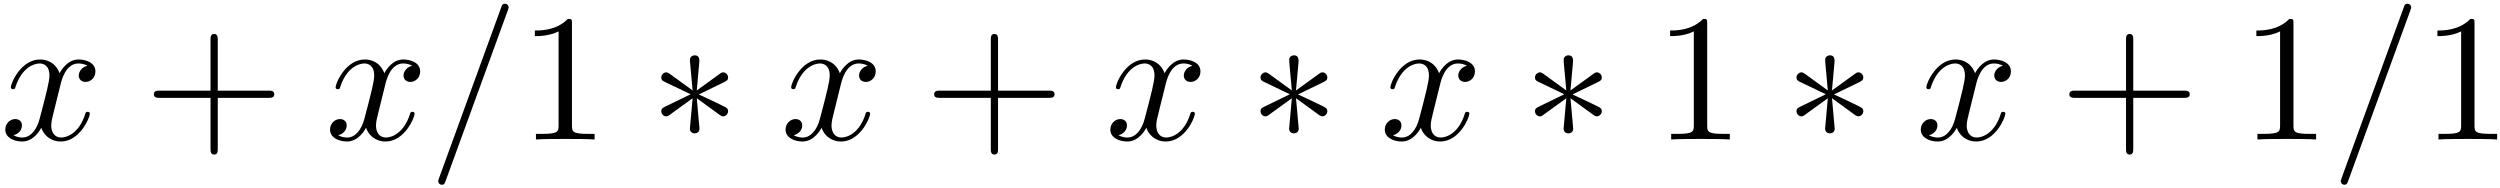
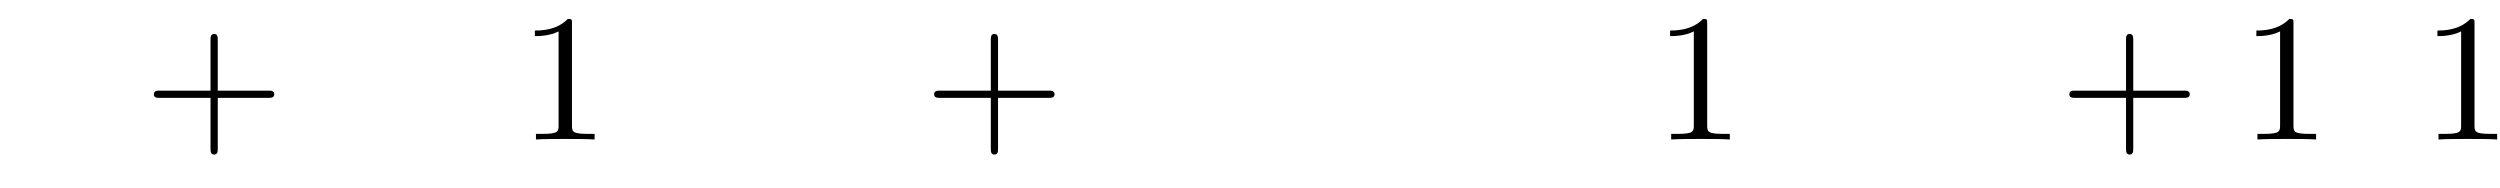
<svg xmlns="http://www.w3.org/2000/svg" xmlns:xlink="http://www.w3.org/1999/xlink" width="252" height="19" viewBox="1872.02 1482.992 150.635 11.357">
  <defs>
-     <path id="g0-3" d="m3-4.658c.011-.153 .011-.415-.273-.415c-.175 0-.316 .142-.284 .284v.142l.153 1.691l-1.396-1.015c-.098-.055-.12-.076-.196-.076c-.153 0-.295 .153-.295 .305c0 .175 .109 .218 .218 .273l1.549 .742l-1.505 .731c-.175 .087-.262 .131-.262 .295s.142 .305 .295 .305c.076 0 .098 0 .371-.207l1.222-.884l-.164 1.833c0 .229 .196 .284 .284 .284c.131 0 .295-.076 .295-.284l-.164-1.833l1.396 1.015c.098 .055 .12 .076 .196 .076c.153 0 .295-.153 .295-.305c0-.164-.098-.218-.229-.284c-.655-.327-.676-.327-1.538-.731l1.505-.731c.175-.087 .262-.131 .262-.295s-.142-.305-.295-.305c-.076 0-.098 0-.371 .207l-1.222 .884l.153-1.702z" />
-     <path id="g1-61" d="m4.789-7.767c.055-.142 .055-.185 .055-.196c0-.12-.098-.218-.218-.218c-.076 0-.153 .033-.185 .098l-3.785 10.396c-.055 .142-.055 .185-.055 .196c0 .12 .098 .218 .218 .218c.142 0 .175-.076 .24-.262l3.731-10.233z" />
-     <path id="g1-120" d="m3.644-3.295c.065-.284 .316-1.287 1.08-1.287c.055 0 .316 0 .545 .142c-.305 .055-.524 .327-.524 .589c0 .175 .12 .382 .415 .382c.24 0 .589-.196 .589-.633c0-.567-.644-.72-1.015-.72c-.633 0-1.015 .578-1.145 .829c-.273-.72-.862-.829-1.178-.829c-1.135 0-1.756 1.407-1.756 1.68c0 .109 .109 .109 .131 .109c.087 0 .12-.022 .142-.12c.371-1.156 1.091-1.429 1.462-1.429c.207 0 .589 .098 .589 .731c0 .338-.185 1.069-.589 2.596c-.175 .676-.556 1.135-1.036 1.135c-.065 0-.316 0-.545-.142c.273-.055 .513-.284 .513-.589c0-.295-.24-.382-.404-.382c-.327 0-.6 .284-.6 .633c0 .502 .545 .72 1.025 .72c.72 0 1.113-.764 1.145-.829c.131 .404 .524 .829 1.178 .829c1.124 0 1.745-1.407 1.745-1.68c0-.109-.098-.109-.131-.109c-.098 0-.12 .044-.142 .12c-.36 1.167-1.102 1.429-1.451 1.429c-.425 0-.6-.349-.6-.72c0-.24 .065-.48 .185-.96l.371-1.495z" />
    <path id="g2-43" d="m4.462-2.509h3.044c.153 0 .36 0 .36-.218s-.207-.218-.36-.218h-3.044v-3.055c0-.153 0-.36-.218-.36s-.218 .207-.218 .36v3.055h-3.055c-.153 0-.36 0-.36 .218s.207 .218 .36 .218h3.055v3.055c0 .153 0 .36 .218 .36s.218-.207 .218-.36v-3.055z" />
    <path id="g2-49" d="m3.207-6.982c0-.262 0-.284-.251-.284c-.676 .698-1.636 .698-1.985 .698v.338c.218 0 .862 0 1.429-.284v5.651c0 .393-.033 .524-1.015 .524h-.349v.338c.382-.033 1.331-.033 1.767-.033s1.385 0 1.767 .033v-.338h-.349c-.982 0-1.015-.12-1.015-.524v-6.12z" />
  </defs>
  <g id="page1">
    <use x="1872.02" y="1491.398" xlink:href="#g1-120" />
    <use x="1880.679" y="1491.398" xlink:href="#g2-43" />
    <use x="1891.588" y="1491.398" xlink:href="#g1-120" />
    <use x="1897.823" y="1491.398" xlink:href="#g1-61" />
    <use x="1903.277" y="1491.398" xlink:href="#g2-49" />
    <use x="1911.156" y="1491.398" xlink:href="#g0-3" />
    <use x="1919.035" y="1491.398" xlink:href="#g1-120" />
    <use x="1927.694" y="1491.398" xlink:href="#g2-43" />
    <use x="1938.603" y="1491.398" xlink:href="#g1-120" />
    <use x="1947.262" y="1491.398" xlink:href="#g0-3" />
    <use x="1955.141" y="1491.398" xlink:href="#g1-120" />
    <use x="1963.8" y="1491.398" xlink:href="#g0-3" />
    <use x="1971.679" y="1491.398" xlink:href="#g2-49" />
    <use x="1979.557" y="1491.398" xlink:href="#g0-3" />
    <use x="1987.436" y="1491.398" xlink:href="#g1-120" />
    <use x="1996.095" y="1491.398" xlink:href="#g2-43" />
    <use x="2007.004" y="1491.398" xlink:href="#g2-49" />
    <use x="2012.459" y="1491.398" xlink:href="#g1-61" />
    <use x="2017.913" y="1491.398" xlink:href="#g2-49" />
  </g>
  <script type="text/ecmascript">if(window.parent.postMessage)window.parent.postMessage("3.70313|189|14.25|"+window.location,"*");</script>
</svg>